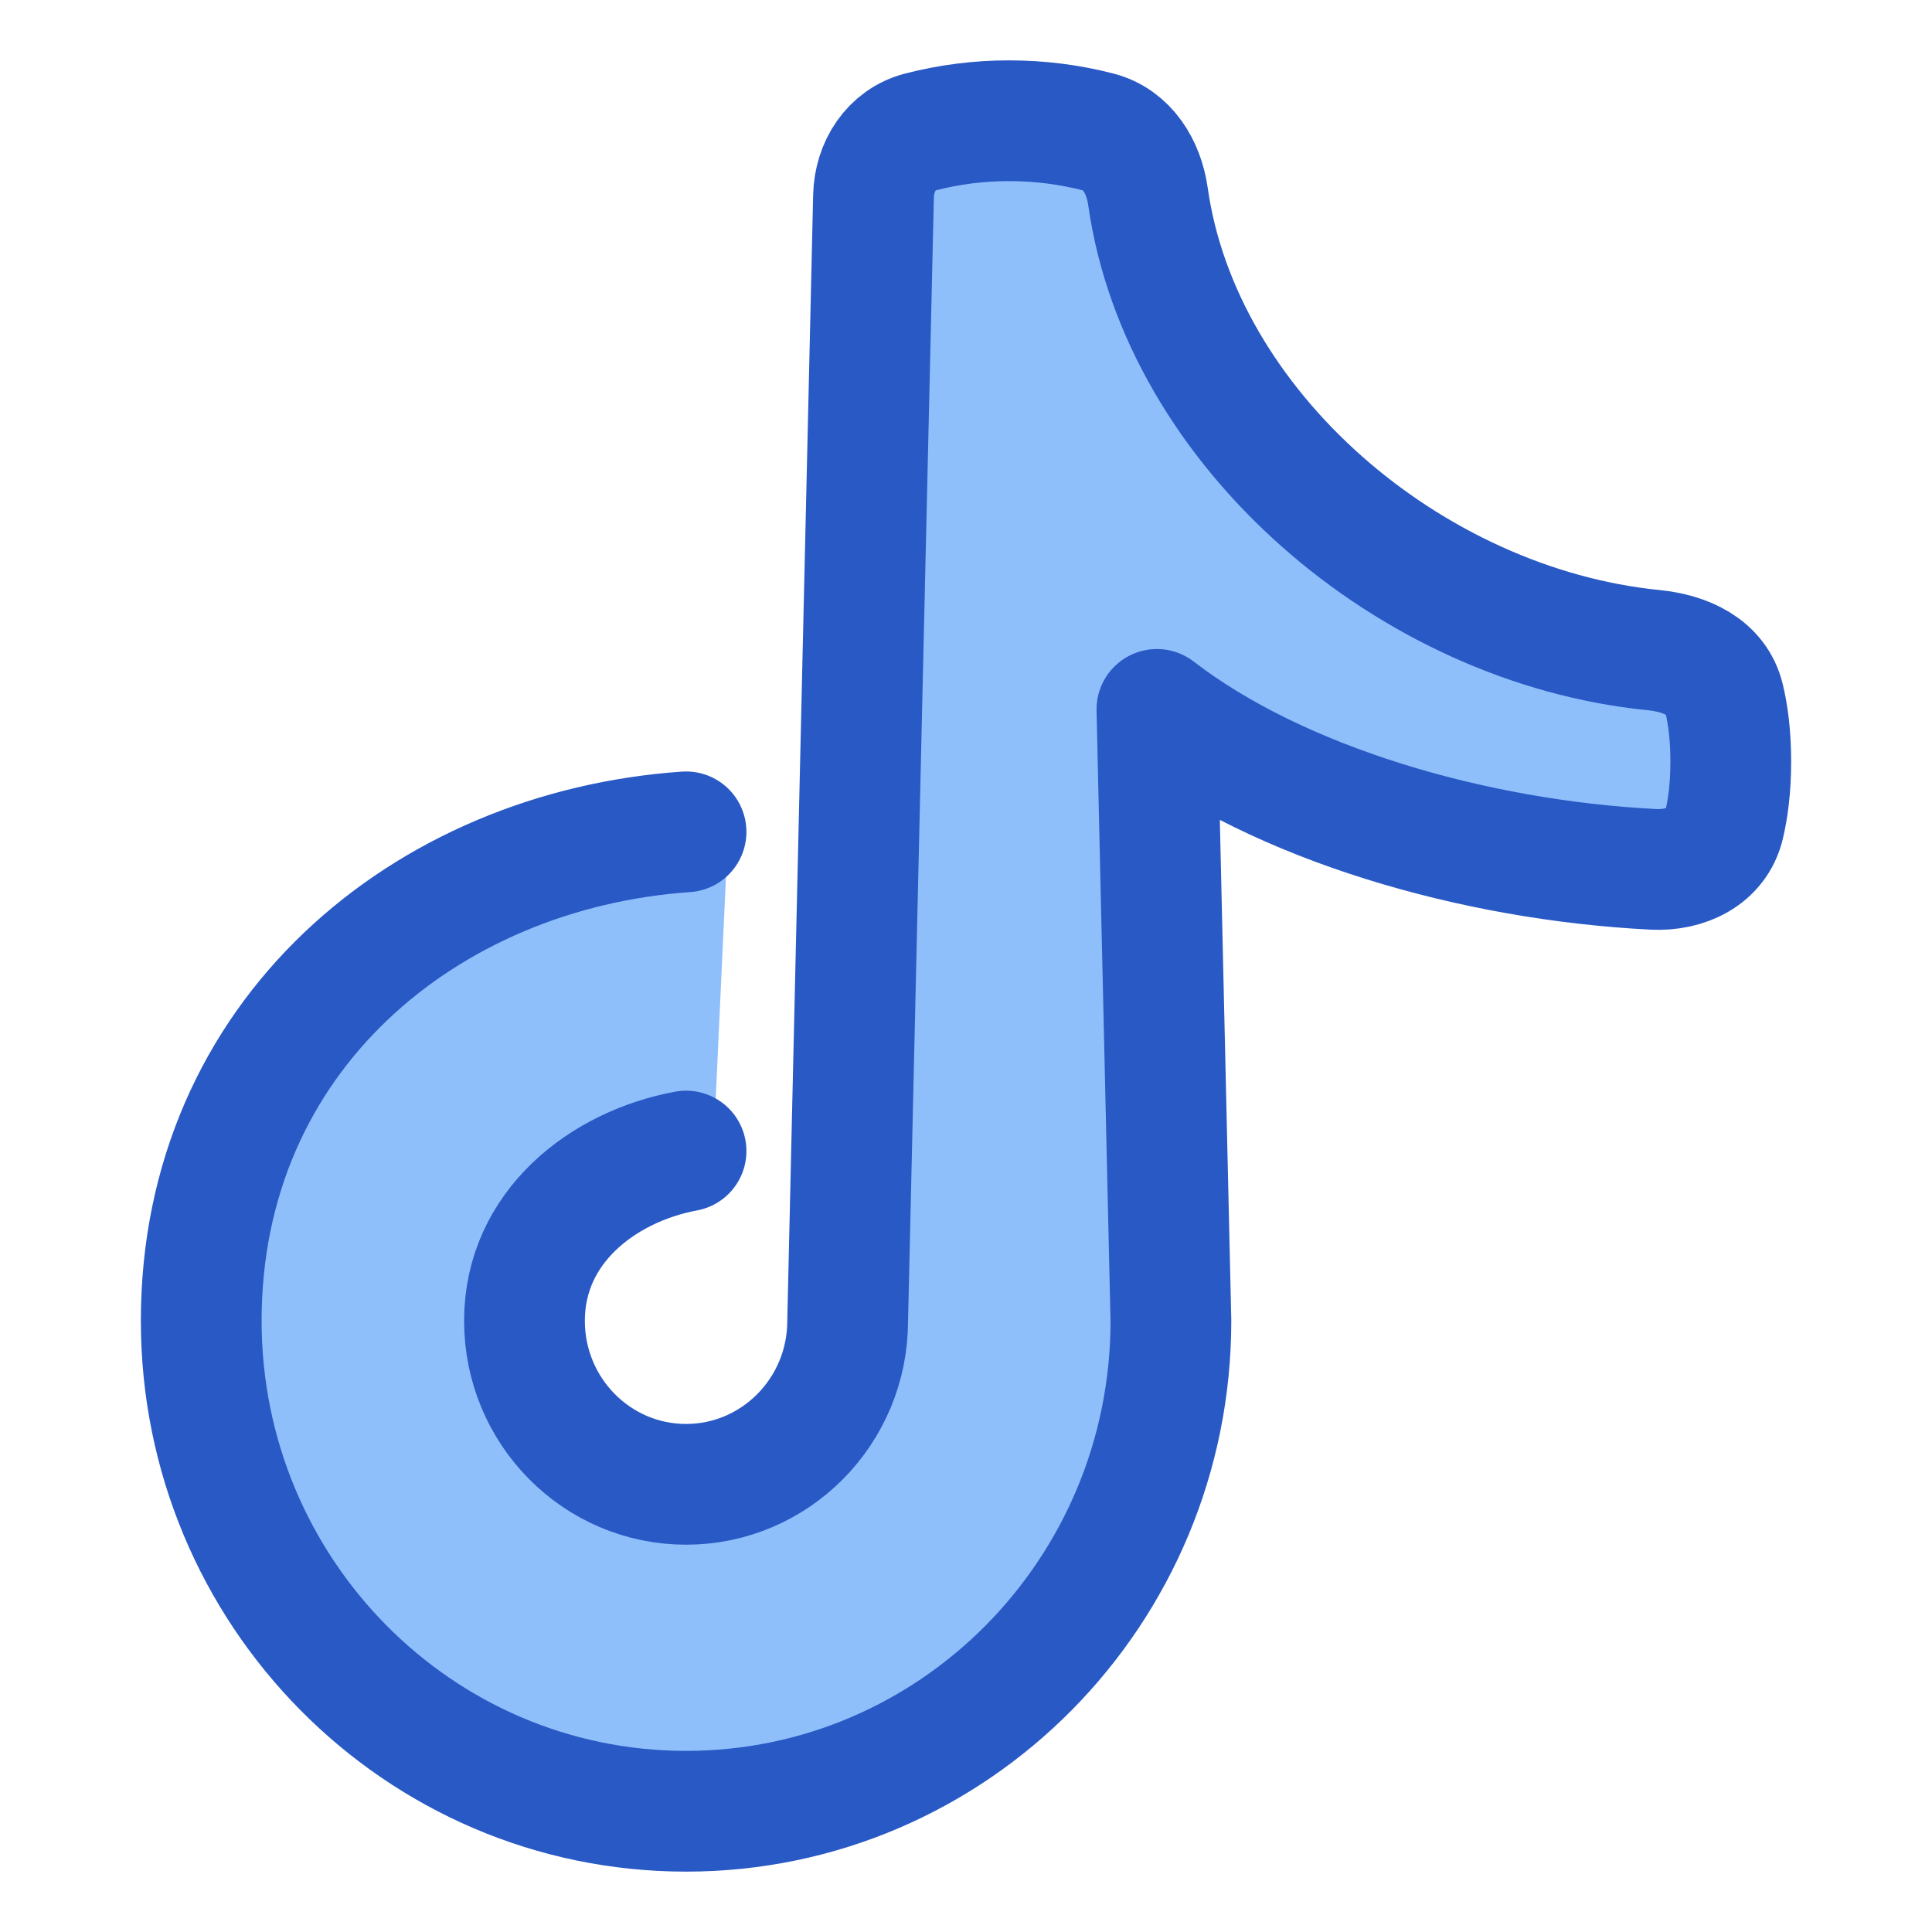
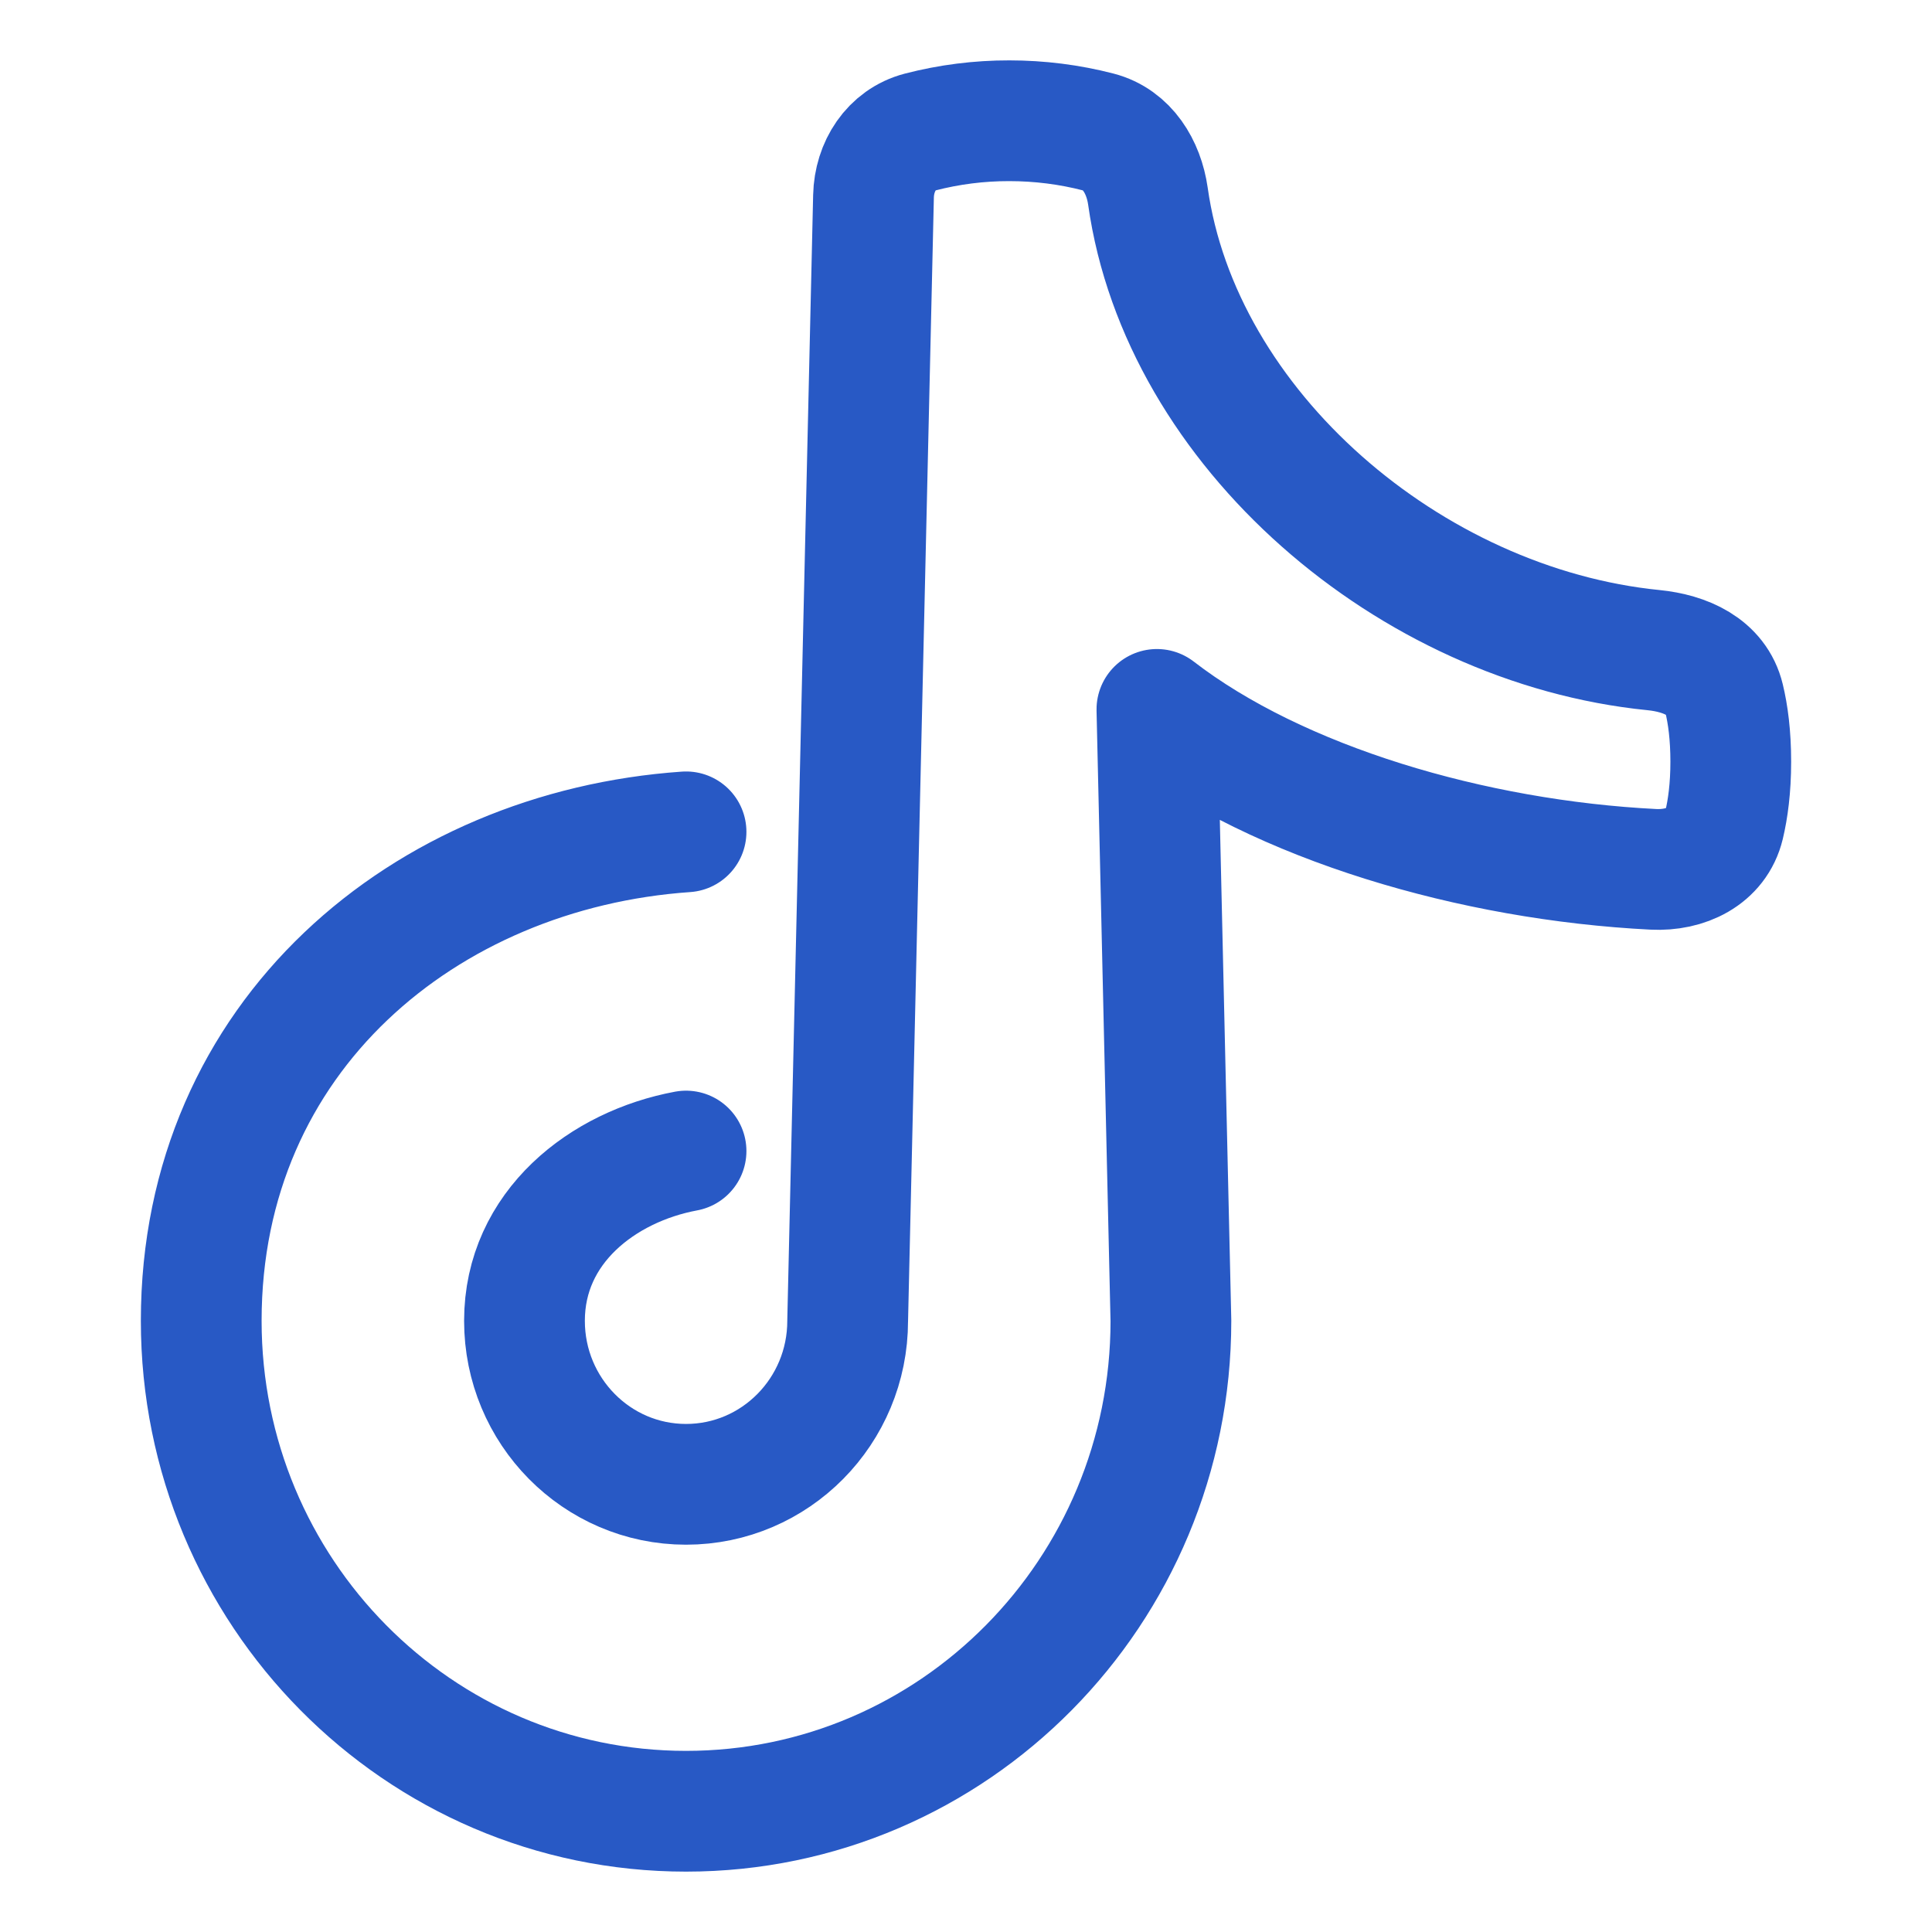
<svg xmlns="http://www.w3.org/2000/svg" width="32" height="32" viewBox="0 0 32 32" fill="none">
-   <path d="M19.013 3.249C18.943 2.761 18.671 2.311 18.194 2.187C17.712 2.062 17.215 2 16.717 2C16.218 1.999 15.722 2.062 15.239 2.187C14.763 2.311 14.479 2.758 14.468 3.25L14.04 21.877C14.04 23.372 12.842 24.585 11.363 24.585C9.885 24.585 8.687 23.372 8.687 21.877C8.687 20.303 9.83 19.424 11.175 19.217C11.527 19.163 11.822 18.889 11.839 18.533L12.028 14.451C12.046 14.071 11.741 13.751 11.363 13.778C7.042 14.078 3.333 17.158 3.333 21.877C3.333 26.363 6.929 30 11.363 30C15.798 30 19.394 26.363 19.394 21.877L19.162 11.75C21.18 13.307 24.403 14.249 27.386 14.399C27.919 14.426 28.431 14.184 28.556 13.664C28.619 13.399 28.667 13.055 28.667 12.615C28.667 12.176 28.62 11.831 28.556 11.567C28.431 11.047 27.919 10.821 27.387 10.768C23.353 10.365 19.555 7.102 19.013 3.249Z" fill="#8FBFFA" />
  <path d="M11.363 13.778C7.043 14.078 3.333 17.157 3.333 21.877C3.333 26.363 6.929 30 11.363 30C15.798 30 19.394 26.363 19.394 21.877L19.162 11.75C21.18 13.307 24.403 14.249 27.386 14.399C27.919 14.426 28.431 14.184 28.556 13.664C28.619 13.399 28.667 13.055 28.667 12.615C28.667 12.176 28.62 11.831 28.556 11.567C28.431 11.047 27.919 10.821 27.387 10.768C23.353 10.365 19.555 7.101 19.013 3.248C18.943 2.761 18.671 2.311 18.194 2.187C17.712 2.062 17.215 2 16.717 2C16.218 1.999 15.722 2.062 15.239 2.187C14.763 2.311 14.479 2.758 14.468 3.25L14.04 21.877C14.04 23.372 12.842 24.585 11.363 24.585C9.885 24.585 8.687 23.372 8.687 21.877C8.687 20.322 9.987 19.321 11.363 19.065" stroke="#2859C5" stroke-width="2" stroke-linecap="round" stroke-linejoin="round" />
</svg>